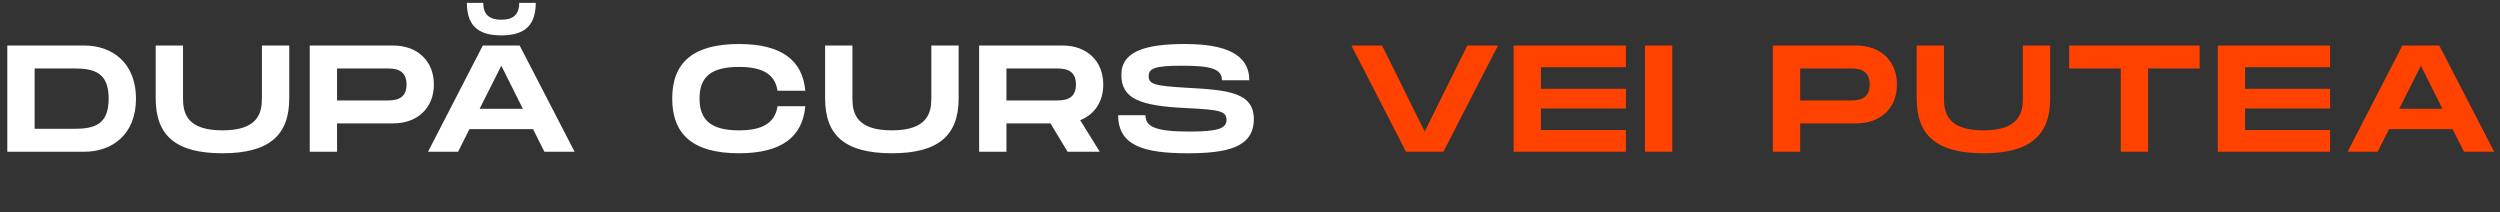
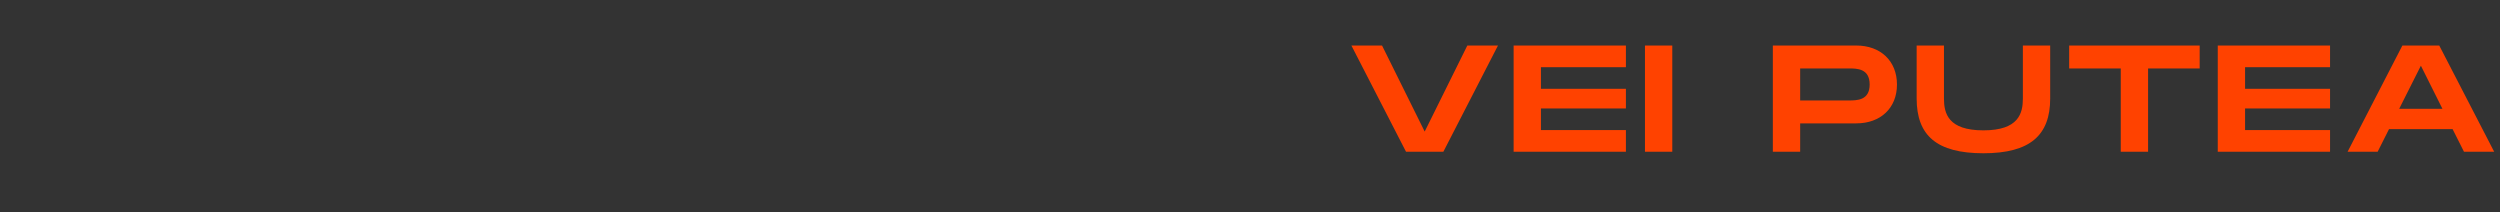
<svg xmlns="http://www.w3.org/2000/svg" width="659" height="56" viewBox="0 0 659 56" fill="none">
  <rect x="0" y="0" width="659" height="56" fill="#333333" stroke="none" />
-   <path d="M22.245 12H1.925V40H22.245C29.485 40 35.845 35.52 35.845 26C35.845 16.48 29.485 12 22.245 12ZM19.525 33.96H9.125V18.04H19.525C24.965 18.04 28.645 19.2 28.645 26C28.645 32.8 24.965 33.96 19.525 33.96ZM76.243 25.96V12H69.043V25.96C69.043 29.84 67.963 34.36 58.643 34.36C49.323 34.36 48.243 29.88 48.243 25.96V12H41.043V25.96C41.043 35.72 46.323 40.4 58.643 40.4C70.923 40.4 76.243 35.68 76.243 25.96ZM103.647 12H81.647V40H88.847V32.52H103.647C110.007 32.52 114.367 28.52 114.367 22.28C114.367 16.04 110.007 12 103.647 12ZM101.647 26.48H88.847V18.04H101.647C103.807 18.04 107.167 18.04 107.167 22.28C107.167 26.48 103.807 26.48 101.647 26.48ZM132.146 9.32C137.106 9.32 141.226 7.72 141.226 0.76H136.866C136.866 4 135.106 5.2 132.146 5.2C129.186 5.2 127.386 4 127.386 0.76H123.066C123.066 7.72 127.186 9.32 132.146 9.32ZM143.506 40H151.466L136.986 12H127.266L112.826 40H120.746L123.746 34.04H140.506L143.506 40ZM126.426 28.68L132.146 17.32L137.826 28.68H126.426ZM177.197 25.96C177.197 35.28 182.477 40.4 194.797 40.4C205.957 40.4 211.557 36.12 212.277 28H204.957C204.277 32.56 200.757 34.36 194.797 34.36C187.517 34.36 184.397 31.72 184.397 25.96C184.397 20.24 187.477 17.64 194.797 17.64C200.797 17.64 204.277 19.4 204.957 23.92H212.277C211.557 15.84 205.957 11.6 194.797 11.6C182.477 11.6 177.197 16.68 177.197 25.96ZM252.697 25.96V12H245.497V25.96C245.497 29.84 244.417 34.36 235.097 34.36C225.777 34.36 224.697 29.88 224.697 25.96V12H217.497V25.96C217.497 35.72 222.777 40.4 235.097 40.4C247.377 40.4 252.697 35.68 252.697 25.96ZM290.82 22.28C290.82 16.04 286.46 12 280.1 12H258.1V40H265.3V32.52H276.9L281.42 40H289.9L284.74 31.68C288.5 30.2 290.82 26.84 290.82 22.28ZM265.3 18.04H278.1C280.26 18.04 283.62 18.04 283.62 22.28C283.62 26.48 280.26 26.48 278.1 26.48H265.3V18.04ZM294.748 30.36C294.748 38.44 301.588 40.4 313.068 40.4C323.428 40.4 330.508 38.88 330.508 31.4C330.508 24.32 323.668 23.72 312.628 23.12C304.468 22.64 302.788 22.24 302.788 20.08C302.788 18 304.468 17.32 311.548 17.32C319.028 17.32 322.108 18.08 322.108 21.16H329.308C329.308 14.24 322.908 11.6 312.348 11.6C301.868 11.6 295.588 13.56 295.588 19.72C295.588 26 300.428 27.92 312.628 28.48C321.708 28.92 323.308 29.32 323.308 31.64C323.308 33.84 321.028 34.68 313.468 34.68C304.348 34.68 301.948 33.32 301.948 30.36H294.748Z" fill="white" />
  <path d="M386.788 12L375.548 34.68L364.308 12H356.228L370.628 40H380.468L394.868 12H386.788ZM428.589 17.72V12H398.989V40H428.589V34.28H406.189V28.6H428.589V23.4H406.189V17.72H428.589ZM440.815 12H433.615V40H440.815V12ZM489.322 12H467.322V40H474.522V32.52H489.322C495.682 32.52 500.042 28.52 500.042 22.28C500.042 16.04 495.682 12 489.322 12ZM487.322 26.48H474.522V18.04H487.322C489.482 18.04 492.842 18.04 492.842 22.28C492.842 26.48 489.482 26.48 487.322 26.48ZM540.429 25.96V12H533.229V25.96C533.229 29.84 532.149 34.36 522.829 34.36C513.509 34.36 512.429 29.88 512.429 25.96V12H505.229V25.96C505.229 35.72 510.509 40.4 522.829 40.4C535.109 40.4 540.429 35.68 540.429 25.96ZM579.833 12H545.433V18.04H559.033V40H566.233V18.04H579.833V12ZM614.2 17.72V12H584.6V40H614.2V34.28H591.8V28.6H614.2V23.4H591.8V17.72H614.2ZM649.506 40H657.466L642.986 12H633.266L618.826 40H626.746L629.746 34.04H646.506L649.506 40ZM632.426 28.68L638.146 17.32L643.826 28.68H632.426Z" fill="#FF4200" />
</svg>